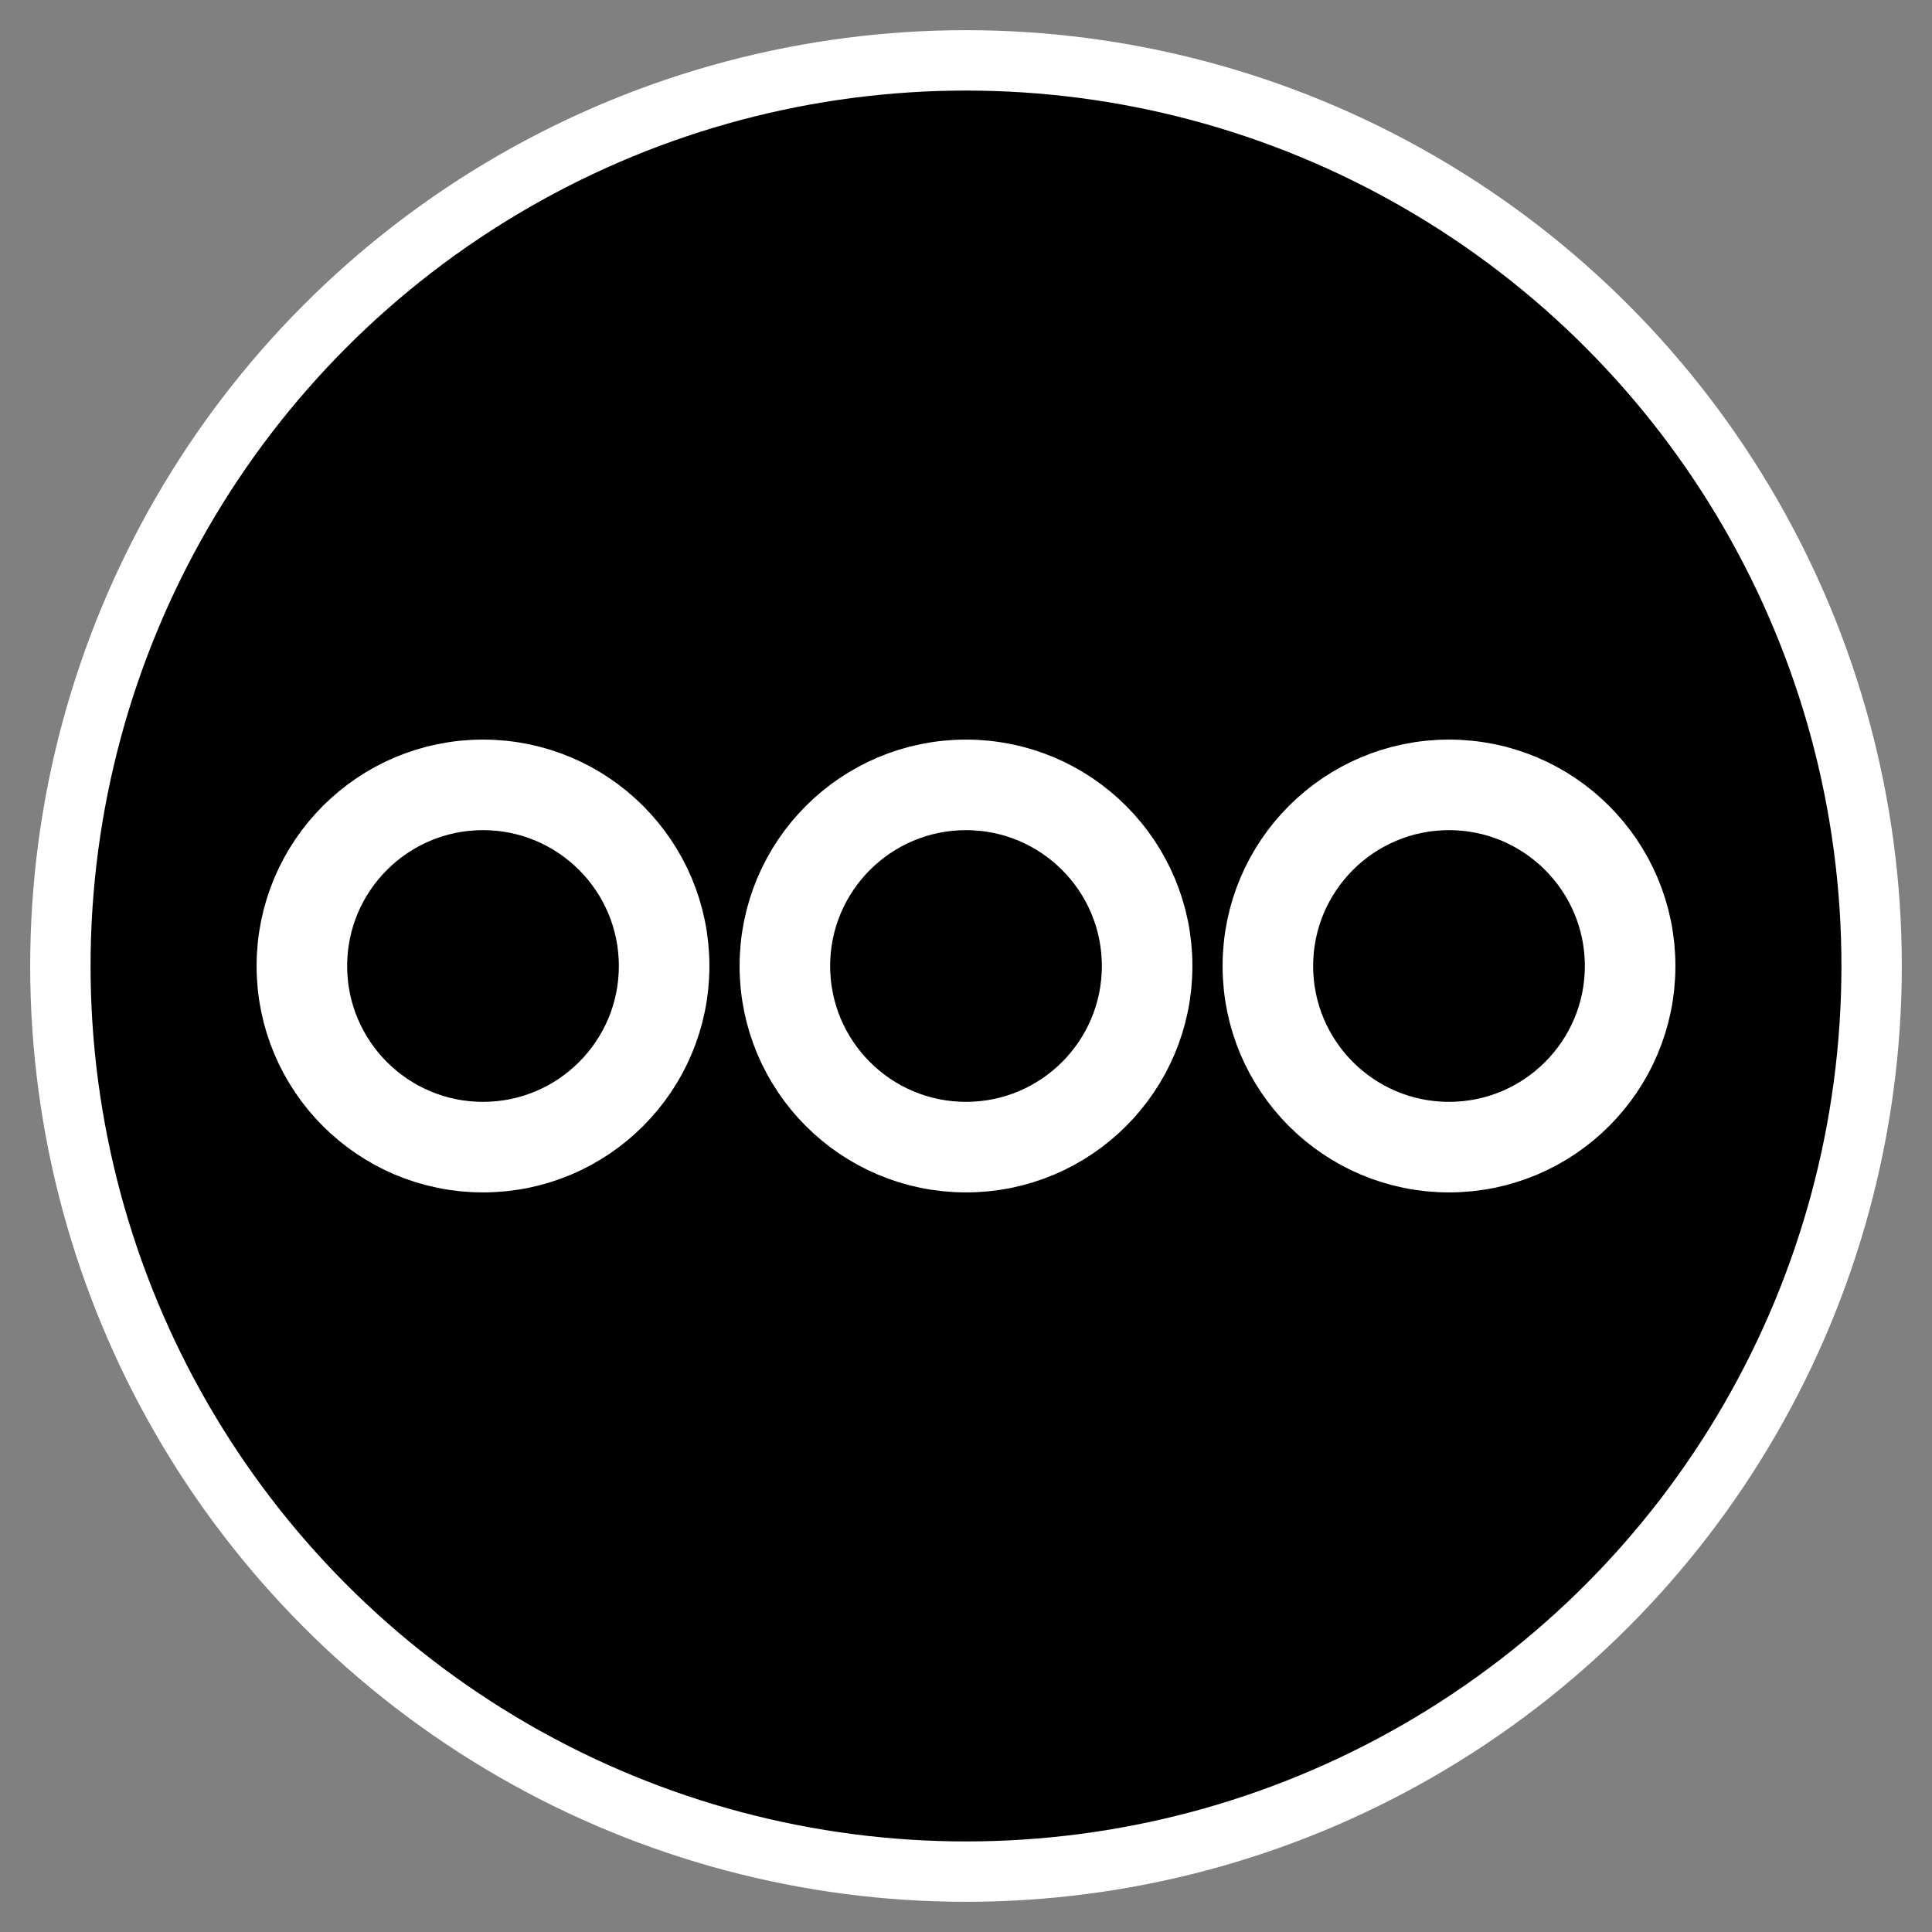
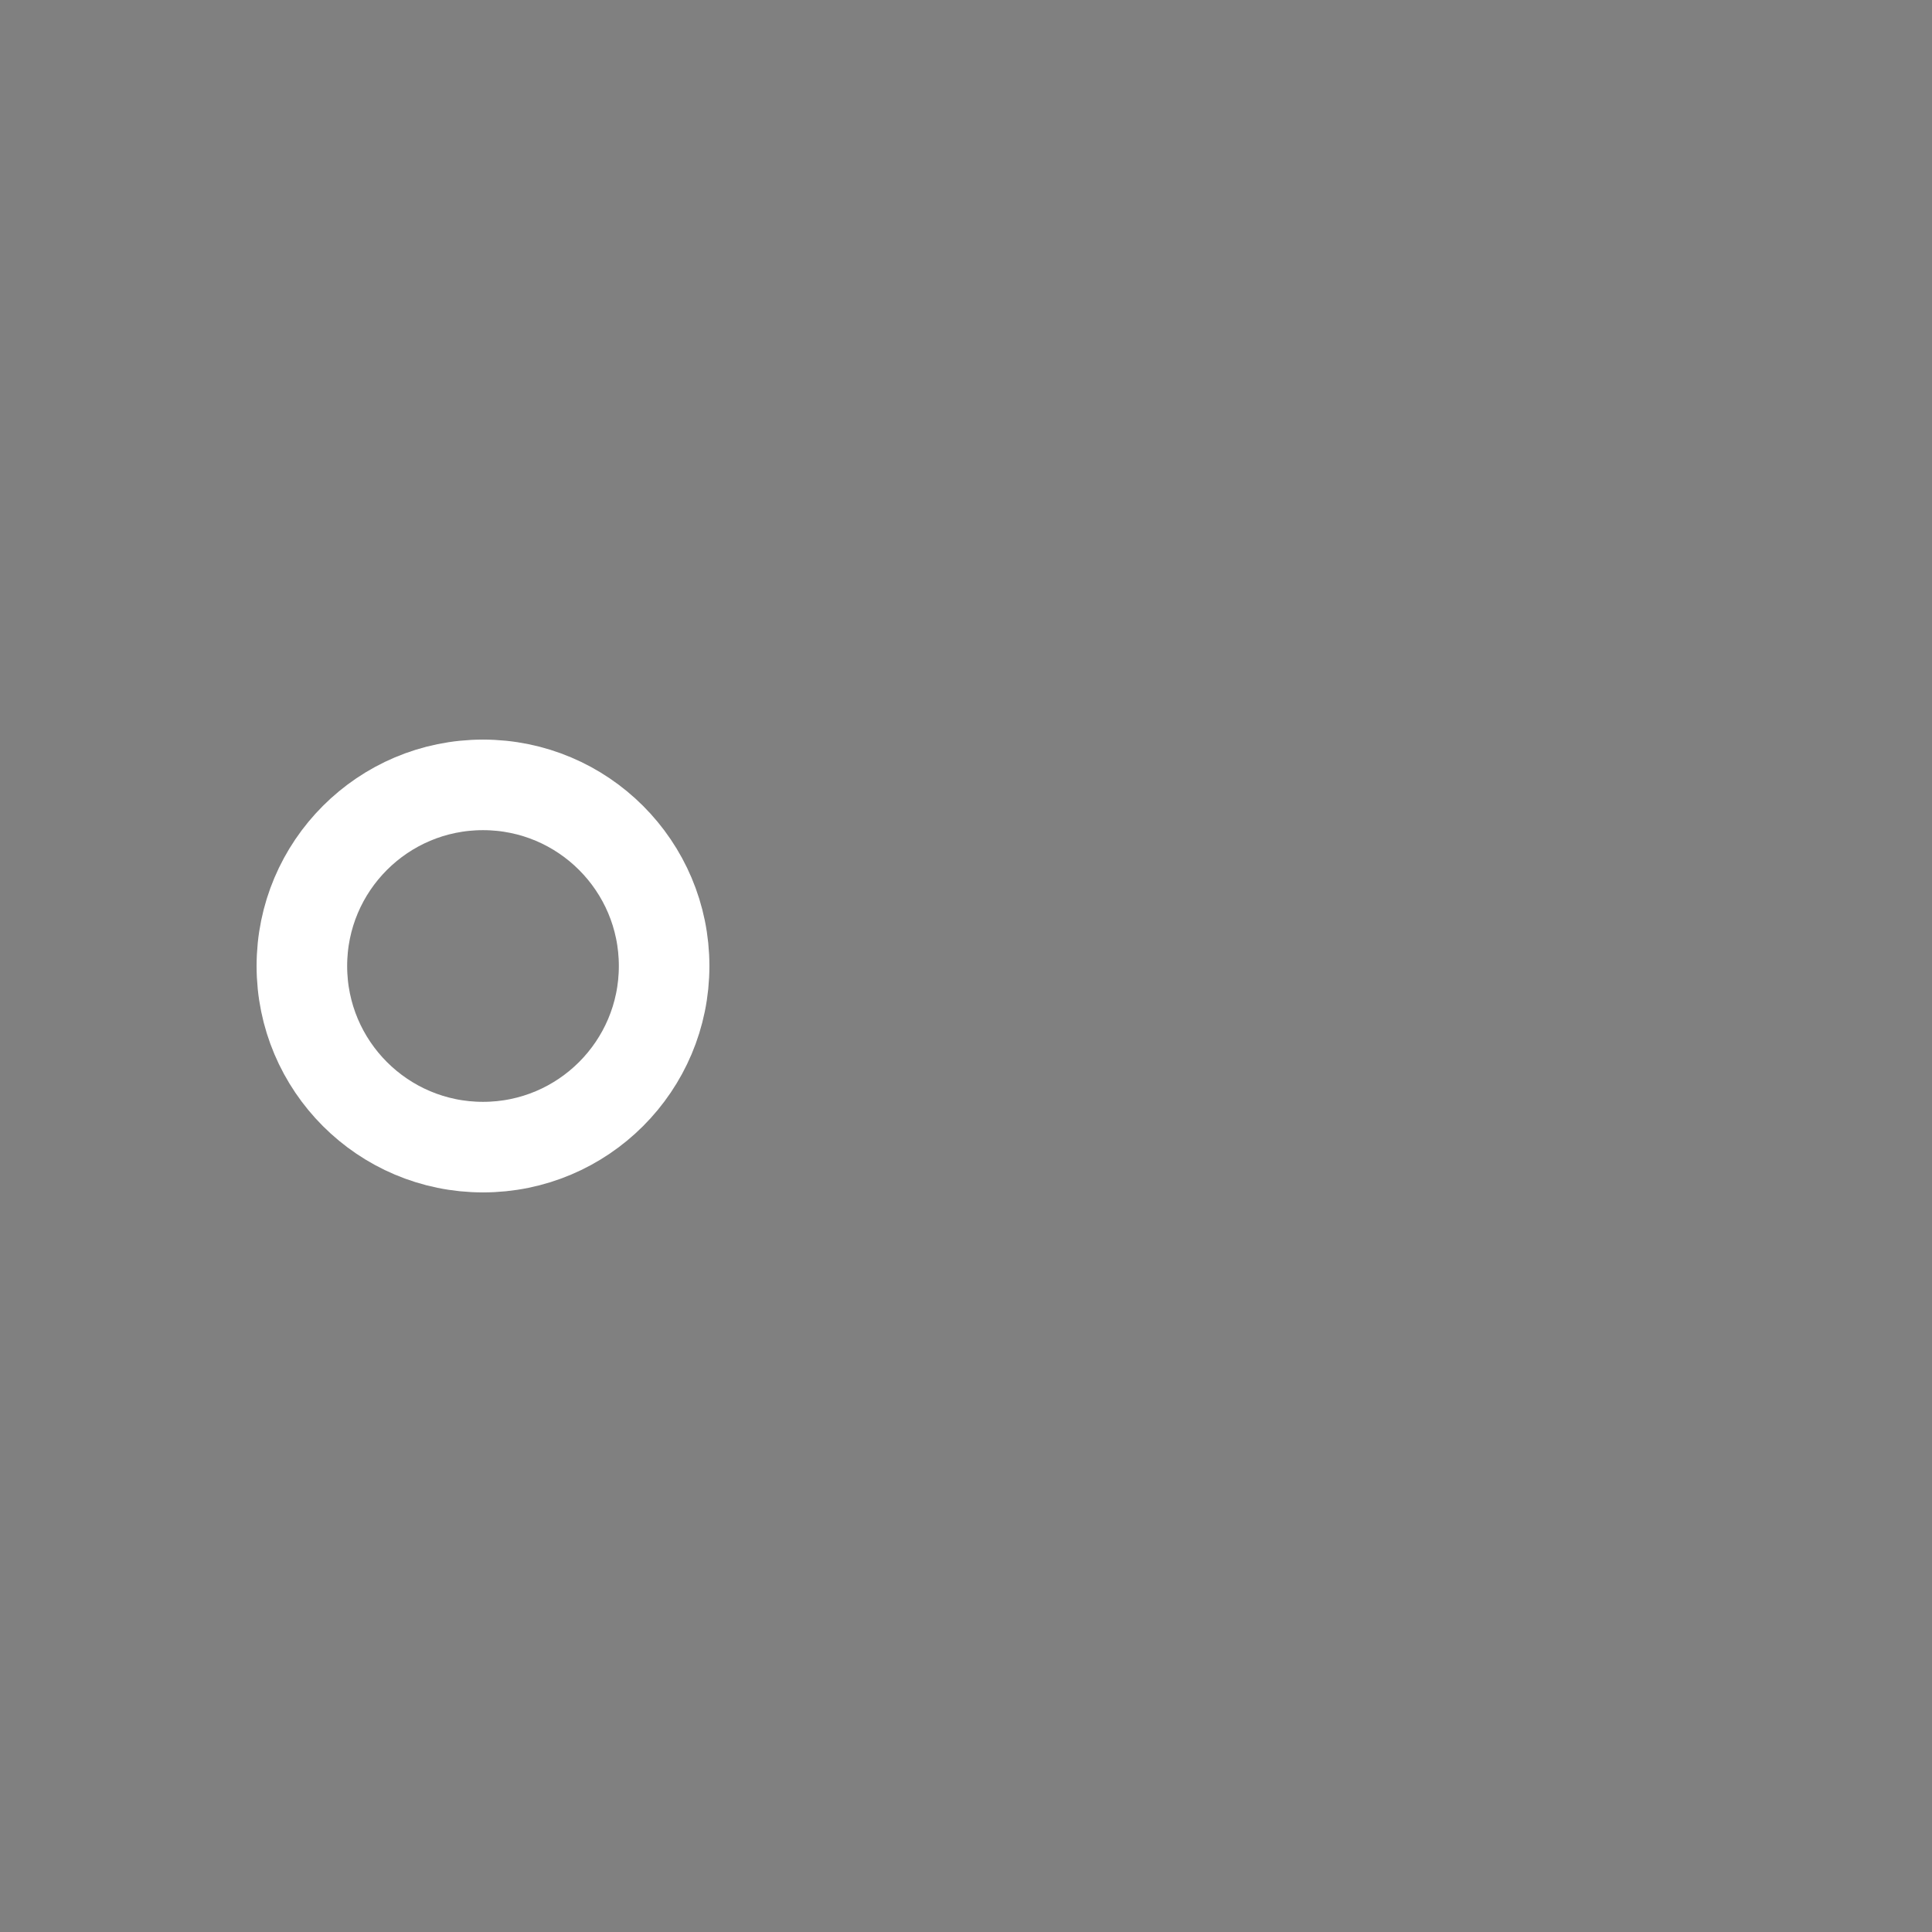
<svg xmlns="http://www.w3.org/2000/svg" width="32" height="32" viewBox="0 0 32 32">
  <rect x="0" y="0" width="32" height="32" fill="#808080" stroke="none" />
-   <circle cx="16" cy="16" r="15" fill="#000000" stroke="#ffffff" stroke-width="1" />
  <g fill="#ffffff">
    <circle cx="8" cy="16" r="3" fill="none" stroke="#ffffff" stroke-width="1.5" />
-     <circle cx="16" cy="16" r="3" fill="none" stroke="#ffffff" stroke-width="1.5" />
-     <circle cx="24" cy="16" r="3" fill="none" stroke="#ffffff" stroke-width="1.5" />
  </g>
</svg>